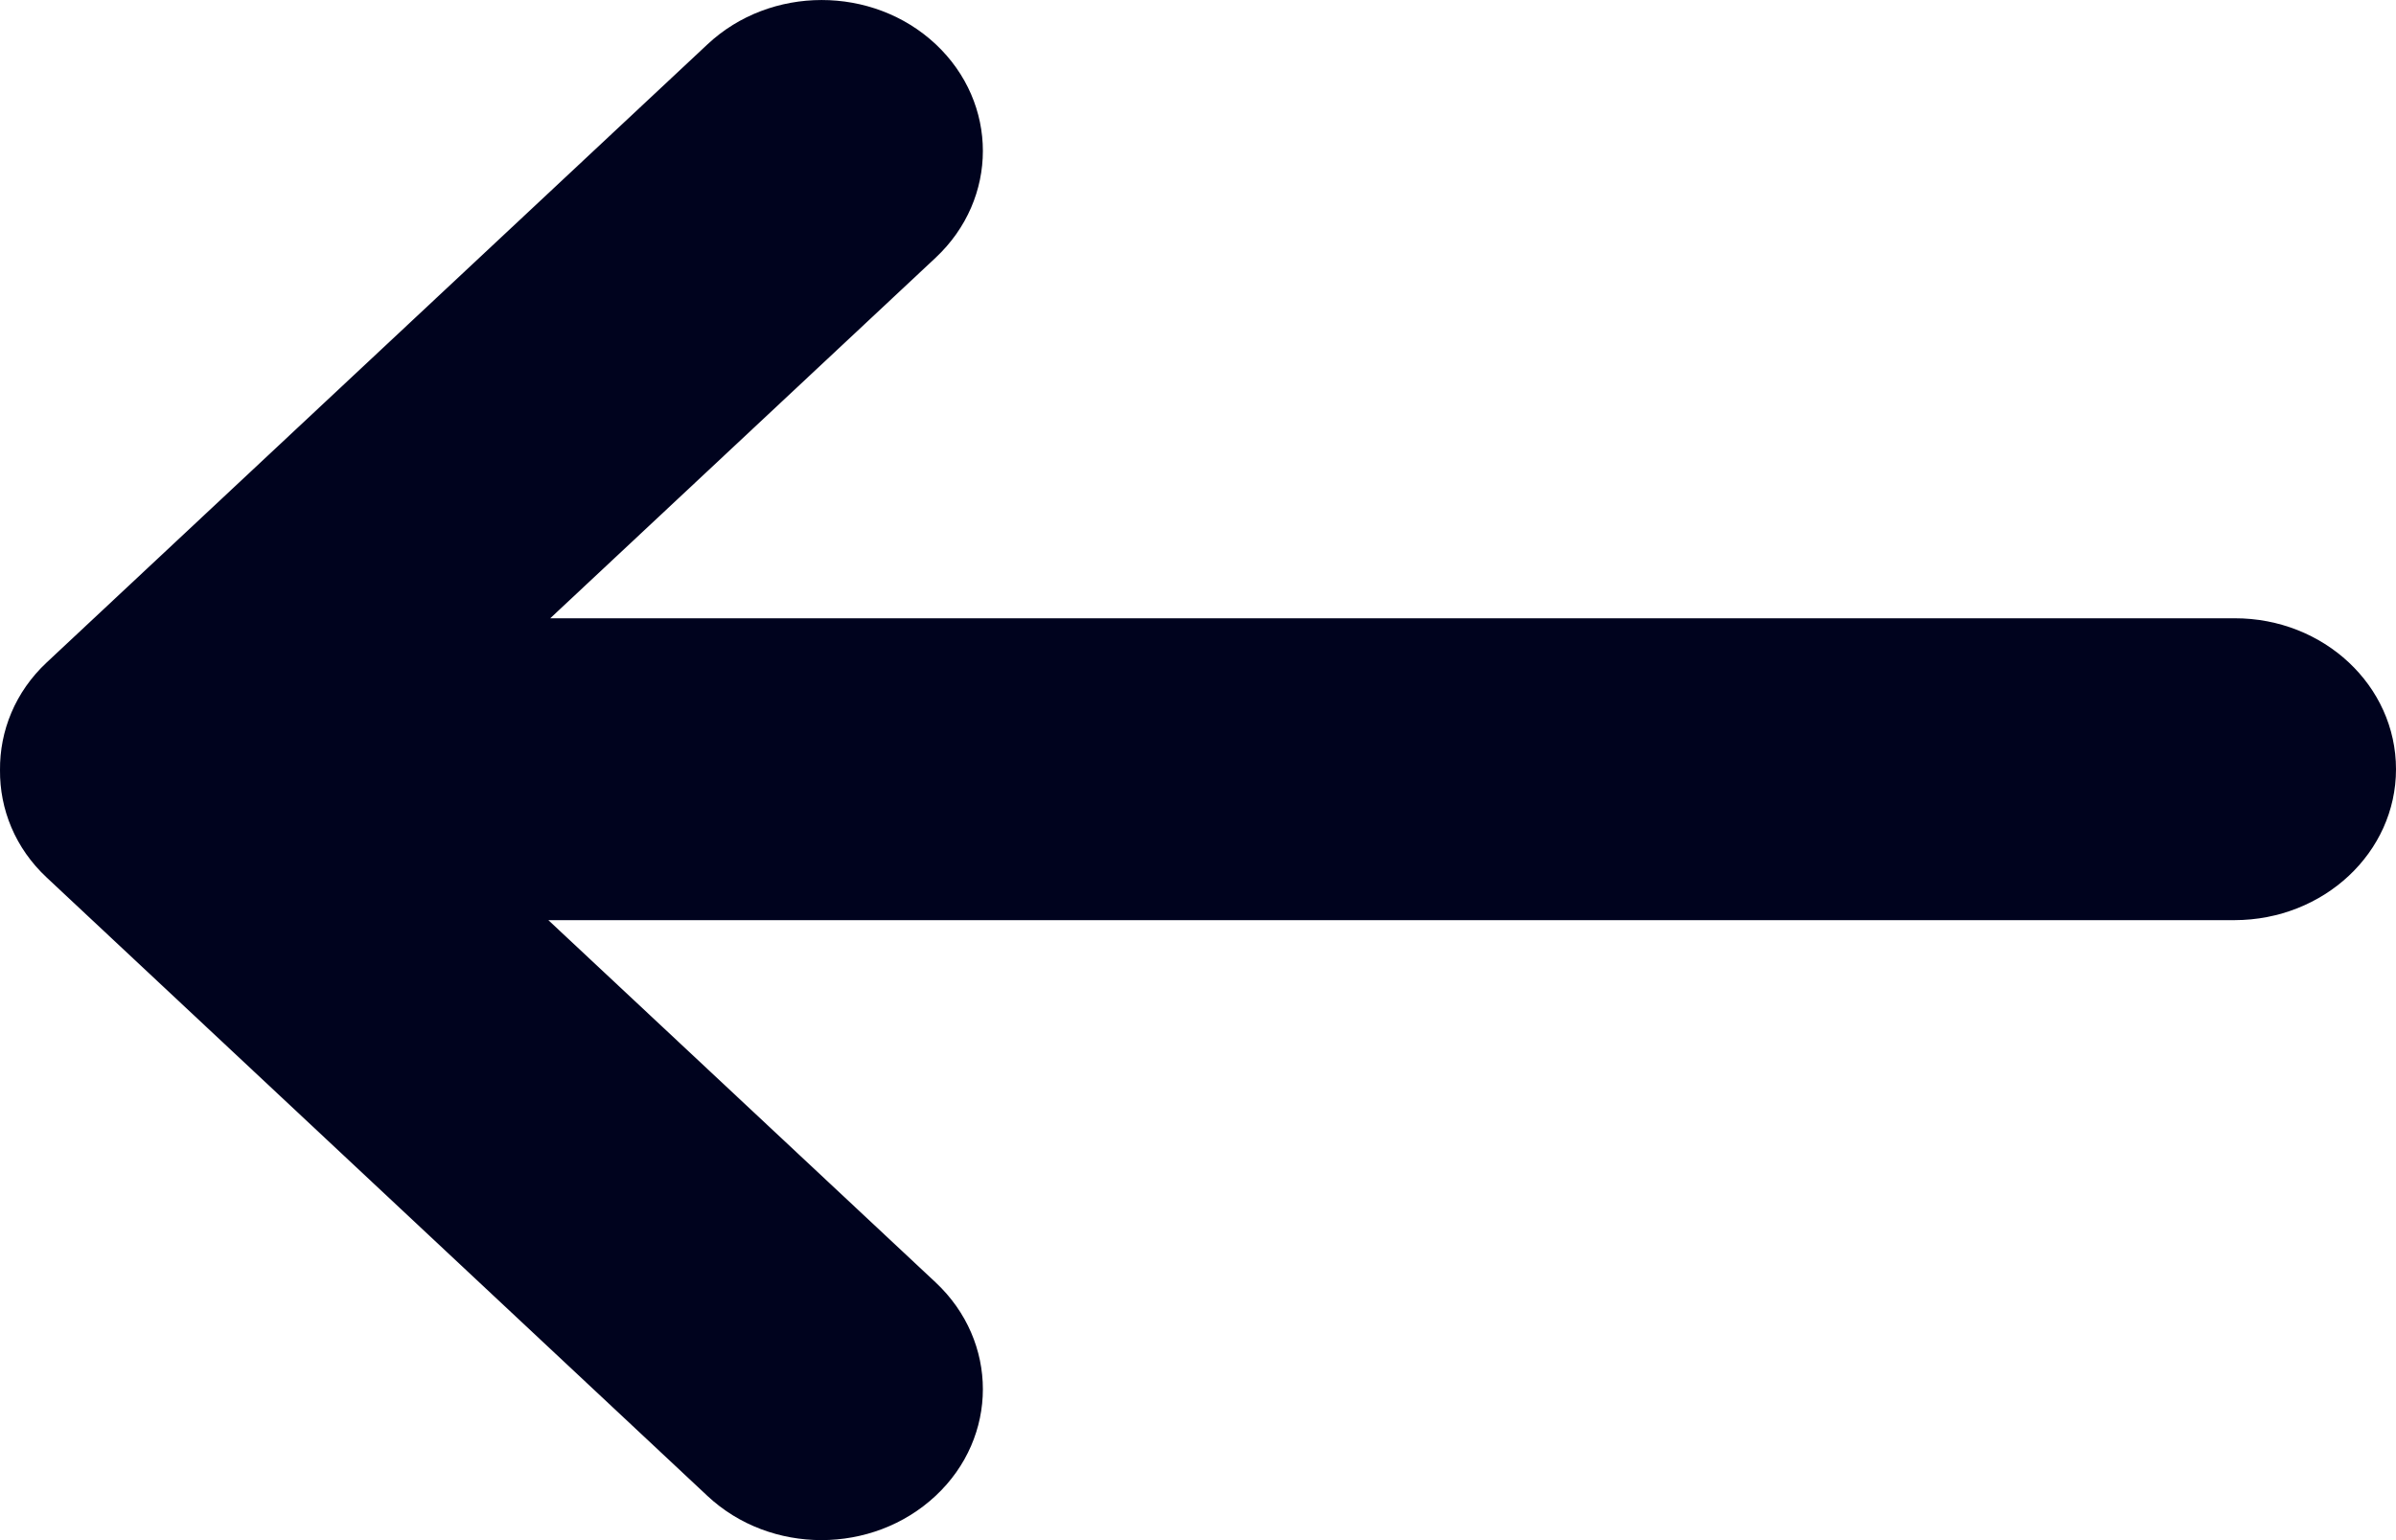
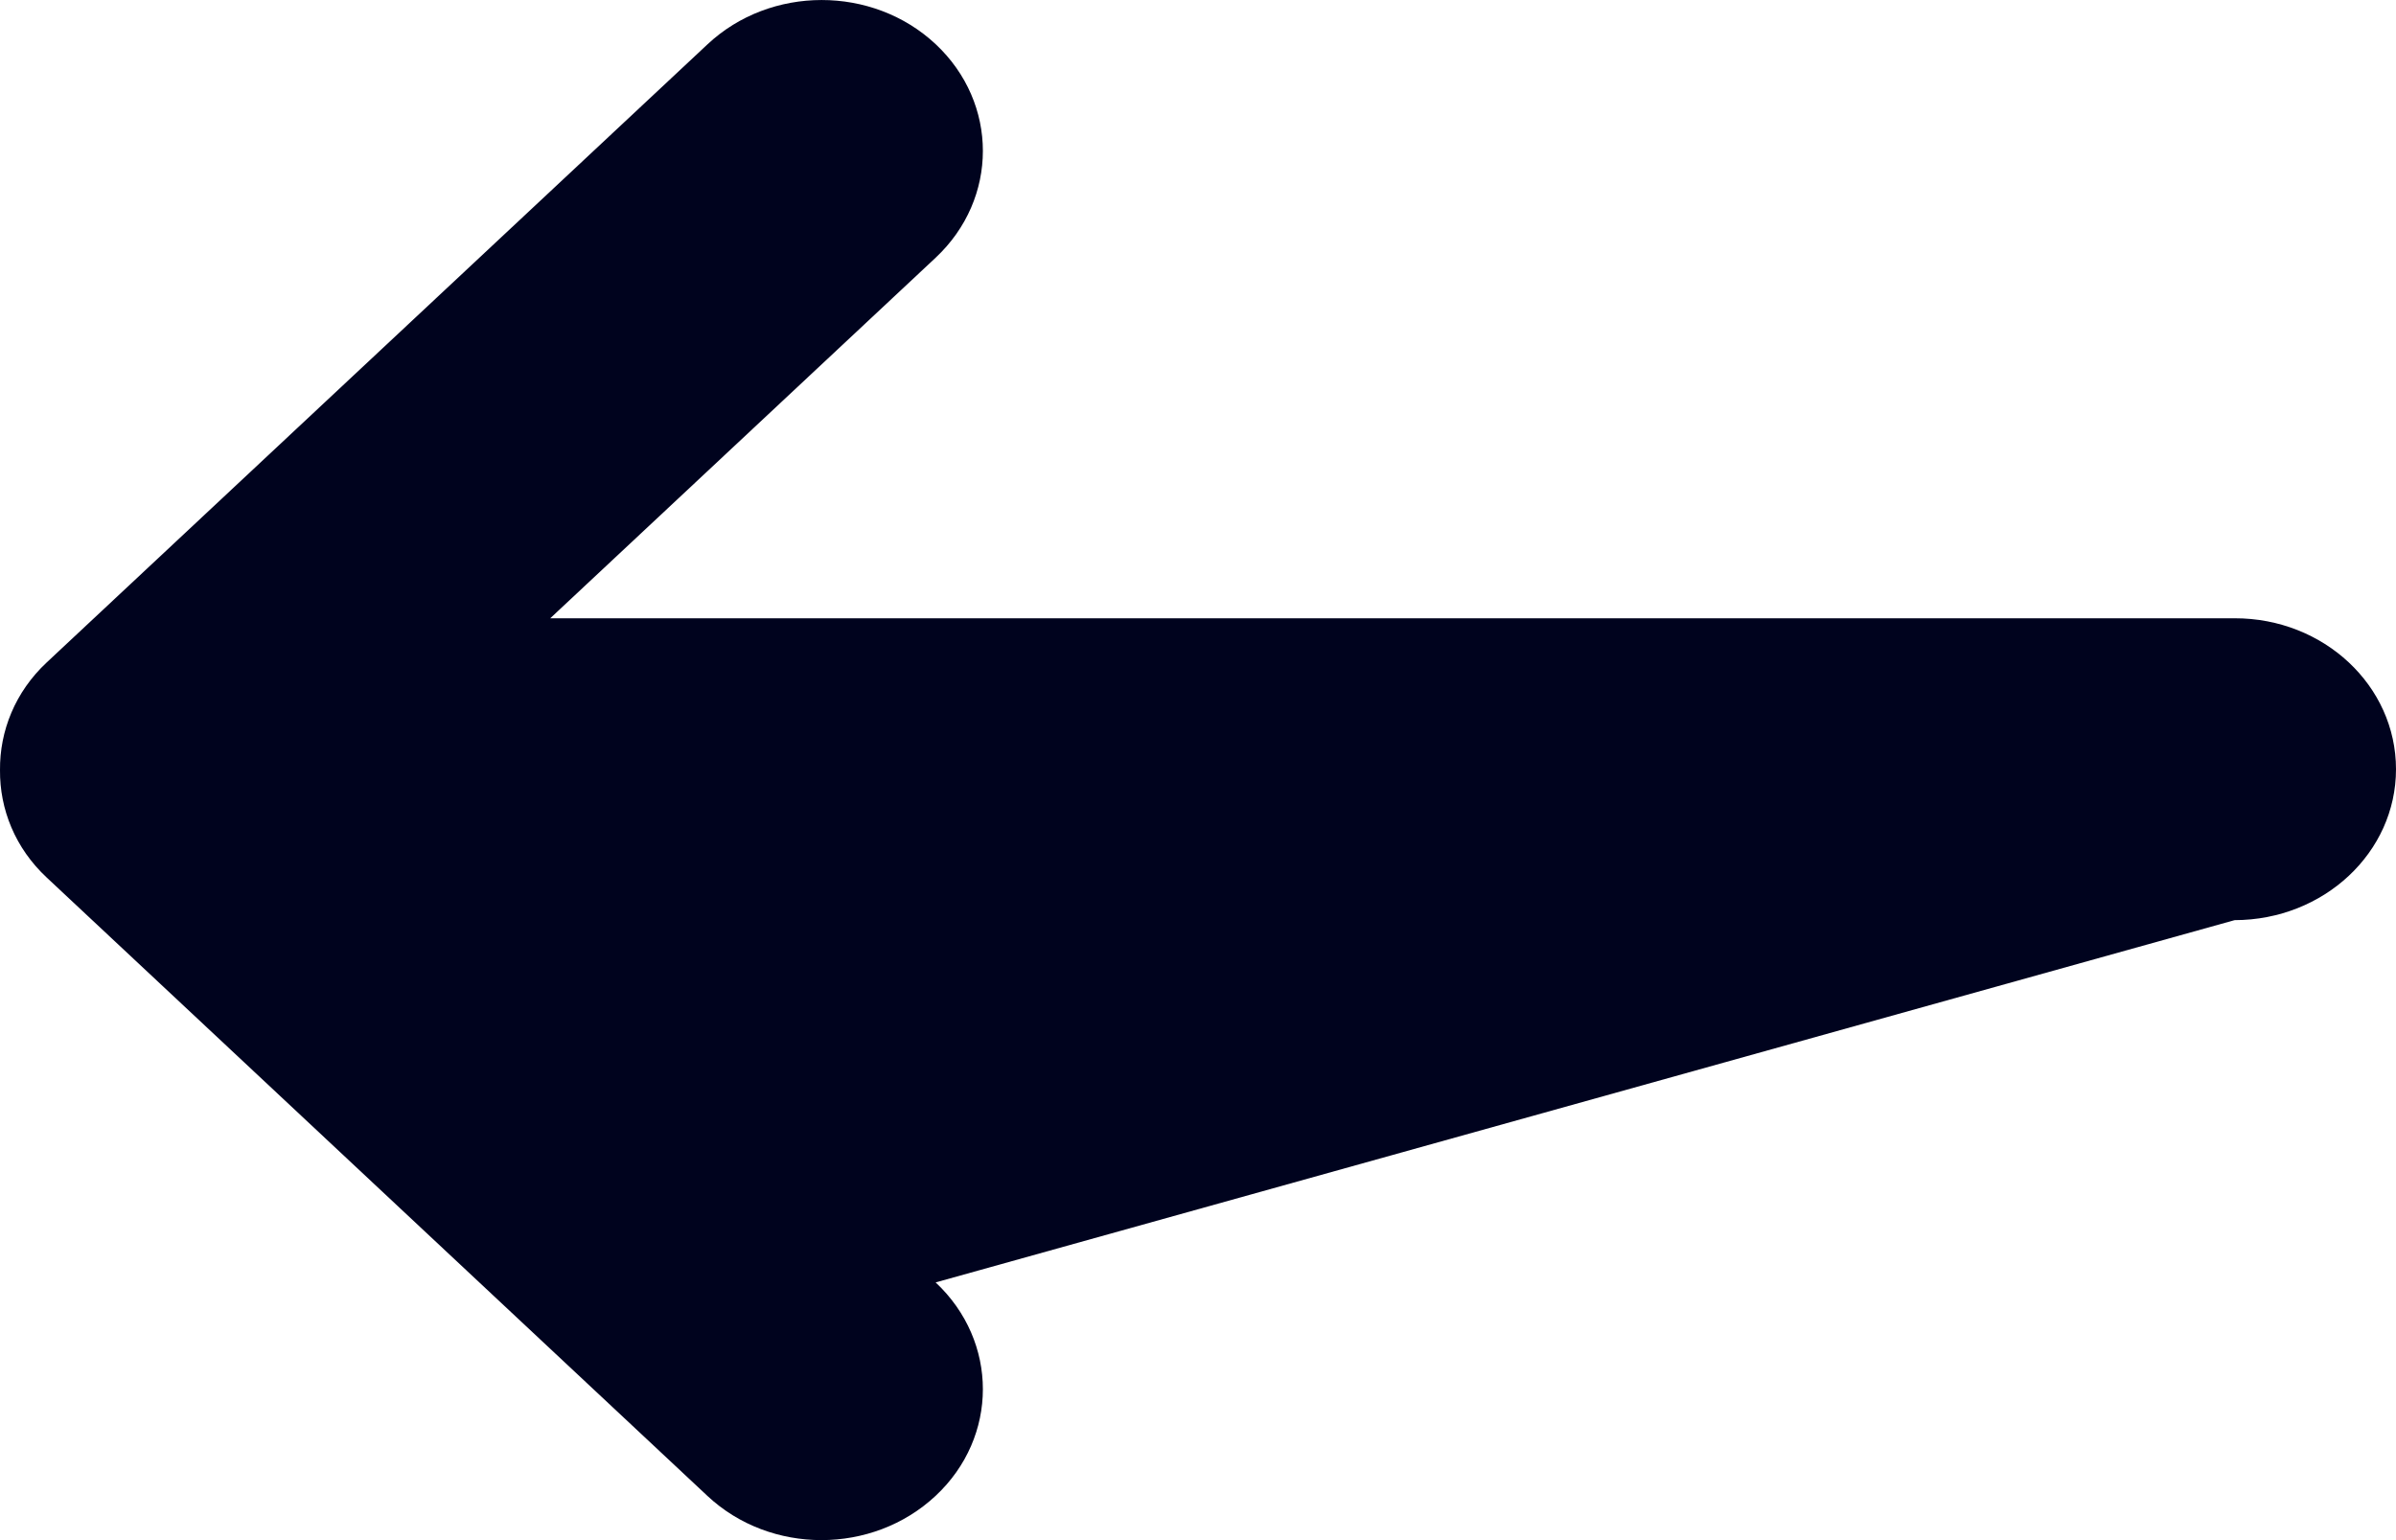
<svg xmlns="http://www.w3.org/2000/svg" width="14" height="9" viewBox="0 0 14 9" fill="none">
-   <path d="M14 4.495C14 4.007 13.578 3.612 13.057 3.613L3.215 3.613L5.467 1.506C5.835 1.161 5.835 0.603 5.467 0.258L5.467 0.258C5.099 -0.086 4.502 -0.086 4.134 0.259L0.273 3.871C0.088 4.044 -0.002 4.272 3.24018e-05 4.5C-0.002 4.728 0.088 4.956 0.274 5.129L4.134 8.742C4.502 9.086 5.098 9.086 5.467 8.741C5.835 8.397 5.835 7.839 5.467 7.494L3.204 5.377L13.057 5.377C13.578 5.376 14 4.982 14 4.495Z" fill="#00031E" />
+   <path d="M14 4.495C14 4.007 13.578 3.612 13.057 3.613L3.215 3.613L5.467 1.506C5.835 1.161 5.835 0.603 5.467 0.258L5.467 0.258C5.099 -0.086 4.502 -0.086 4.134 0.259L0.273 3.871C0.088 4.044 -0.002 4.272 3.24018e-05 4.5C-0.002 4.728 0.088 4.956 0.274 5.129L4.134 8.742C4.502 9.086 5.098 9.086 5.467 8.741C5.835 8.397 5.835 7.839 5.467 7.494L13.057 5.377C13.578 5.376 14 4.982 14 4.495Z" fill="#00031E" />
</svg>